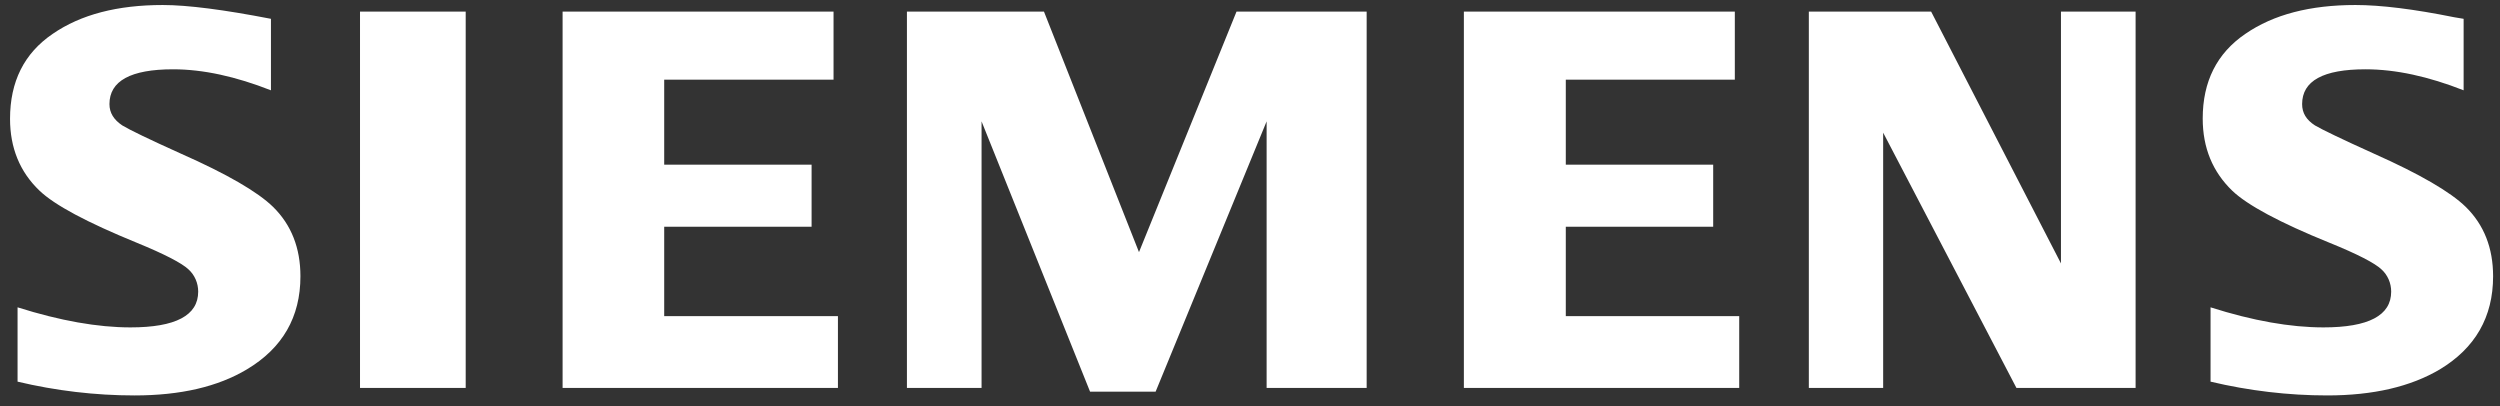
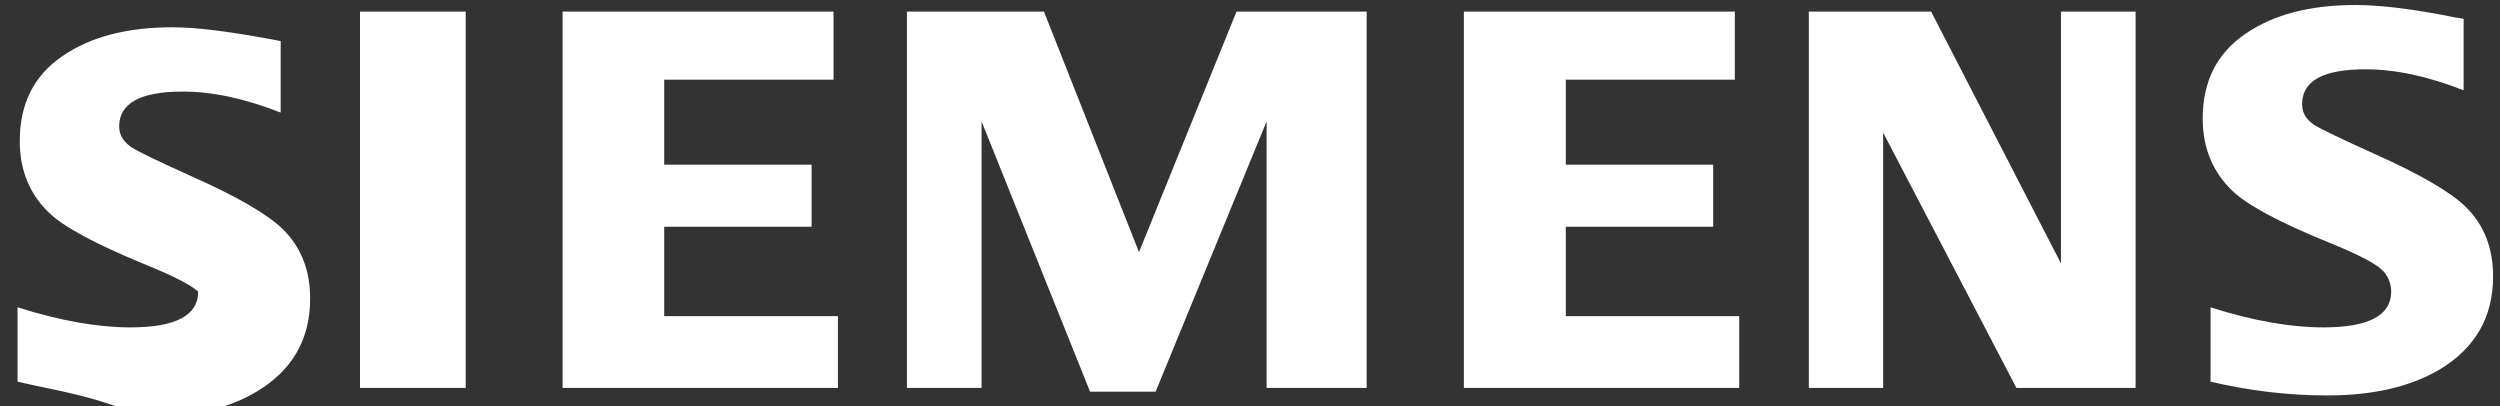
<svg xmlns="http://www.w3.org/2000/svg" version="1.1" id="Layer_3" x="0px" y="0px" viewBox="0 0 797.2 129.6" style="enable-background:new 0 0 797.2 129.6;" xml:space="preserve">
  <rect x="0" y="0" width="797.2" height="129.6" fill="#333333" stroke="none" />
  <style type="text/css">
	.st0{fill-rule:evenodd;clip-rule:evenodd;fill:#FFFFFF;}
</style>
  <title>siemens_logo_white-msArtboard 1</title>
-   <path class="st0" d="M5.6,121.7V98c13.6,4.3,25.6,6.4,36,6.4c14.4,0,21.6-3.8,21.6-11.4c0-2.7-1.1-5.3-3.1-7.1  c-2.1-2-7.7-4.9-16.5-8.5c-15.9-6.5-26.2-12-31-16.6c-6.3-6-9.4-13.7-9.4-22.9c0-11.9,4.5-20.9,13.6-27.1c9-6.2,20.7-9.2,35.1-9.2  c8,0,19.5,1.5,34.5,4.4v22.8c-11.2-4.4-21.6-6.7-31.2-6.7c-13.5,0-20.3,3.7-20.3,11.1c0,2.8,1.4,5,4.1,6.8c2.3,1.4,8.5,4.4,18.7,9  c14.7,6.5,24.5,12.2,29.4,17c5.8,5.7,8.7,13.1,8.7,22.1c0,13-5.7,22.9-17.1,29.7c-9.2,5.5-21.1,8.3-35.8,8.3  C30.4,126.1,17.8,124.6,5.6,121.7L5.6,121.7z M114.8,123.6V3.7h33.7v120H114.8z M179.4,123.6V3.7h86.4v21.7h-54v27.1h47v19.8h-47  v28.5h55.4v22.9H179.4z M289.2,123.6V3.7h43.7l30.3,76.7l31.1-76.7h41.5v120h-31.9v-85l-35.4,86.2h-20.9L313,38.7v85H289.2z   M466.8,123.6V3.7h86.4v21.7h-53.9v27.1h47v19.8h-47v28.5h55.3v22.9H466.8z M576.8,123.6V3.7h39L657.2,84V3.7H681v120H643  l-42.5-81.4v81.4H576.8z M704.9,121.7V98c13.5,4.3,25.5,6.4,36,6.4c14.4,0,21.6-3.8,21.6-11.4c0-2.7-1.1-5.3-3.1-7.1  c-2.1-2-7.7-4.9-16.6-8.5c-15.8-6.4-26.2-12-31-16.6c-6.2-6-9.4-13.6-9.4-23c0-11.8,4.5-20.8,13.6-27c9-6.2,20.7-9.2,35.1-9.2  c8.1,0,18.6,1.3,31.5,3.9l3,0.5v22.8c-11.2-4.4-21.6-6.7-31.3-6.7c-13.5,0-20.2,3.7-20.2,11.1c0,2.8,1.3,5,4.1,6.8  c2.2,1.3,8.4,4.3,18.8,9c14.6,6.5,24.4,12.2,29.3,17c5.8,5.7,8.7,13.1,8.7,22.1c0,13-5.7,22.9-17,29.7c-9.3,5.5-21.2,8.3-35.9,8.3  C729.7,126.1,717.1,124.6,704.9,121.7L704.9,121.7z" />
+   <path class="st0" d="M5.6,121.7V98c13.6,4.3,25.6,6.4,36,6.4c14.4,0,21.6-3.8,21.6-11.4c-2.1-2-7.7-4.9-16.5-8.5c-15.9-6.5-26.2-12-31-16.6c-6.3-6-9.4-13.7-9.4-22.9c0-11.9,4.5-20.9,13.6-27.1c9-6.2,20.7-9.2,35.1-9.2  c8,0,19.5,1.5,34.5,4.4v22.8c-11.2-4.4-21.6-6.7-31.2-6.7c-13.5,0-20.3,3.7-20.3,11.1c0,2.8,1.4,5,4.1,6.8c2.3,1.4,8.5,4.4,18.7,9  c14.7,6.5,24.5,12.2,29.4,17c5.8,5.7,8.7,13.1,8.7,22.1c0,13-5.7,22.9-17.1,29.7c-9.2,5.5-21.1,8.3-35.8,8.3  C30.4,126.1,17.8,124.6,5.6,121.7L5.6,121.7z M114.8,123.6V3.7h33.7v120H114.8z M179.4,123.6V3.7h86.4v21.7h-54v27.1h47v19.8h-47  v28.5h55.4v22.9H179.4z M289.2,123.6V3.7h43.7l30.3,76.7l31.1-76.7h41.5v120h-31.9v-85l-35.4,86.2h-20.9L313,38.7v85H289.2z   M466.8,123.6V3.7h86.4v21.7h-53.9v27.1h47v19.8h-47v28.5h55.3v22.9H466.8z M576.8,123.6V3.7h39L657.2,84V3.7H681v120H643  l-42.5-81.4v81.4H576.8z M704.9,121.7V98c13.5,4.3,25.5,6.4,36,6.4c14.4,0,21.6-3.8,21.6-11.4c0-2.7-1.1-5.3-3.1-7.1  c-2.1-2-7.7-4.9-16.6-8.5c-15.8-6.4-26.2-12-31-16.6c-6.2-6-9.4-13.6-9.4-23c0-11.8,4.5-20.8,13.6-27c9-6.2,20.7-9.2,35.1-9.2  c8.1,0,18.6,1.3,31.5,3.9l3,0.5v22.8c-11.2-4.4-21.6-6.7-31.3-6.7c-13.5,0-20.2,3.7-20.2,11.1c0,2.8,1.3,5,4.1,6.8  c2.2,1.3,8.4,4.3,18.8,9c14.6,6.5,24.4,12.2,29.3,17c5.8,5.7,8.7,13.1,8.7,22.1c0,13-5.7,22.9-17,29.7c-9.3,5.5-21.2,8.3-35.9,8.3  C729.7,126.1,717.1,124.6,704.9,121.7L704.9,121.7z" />
</svg>